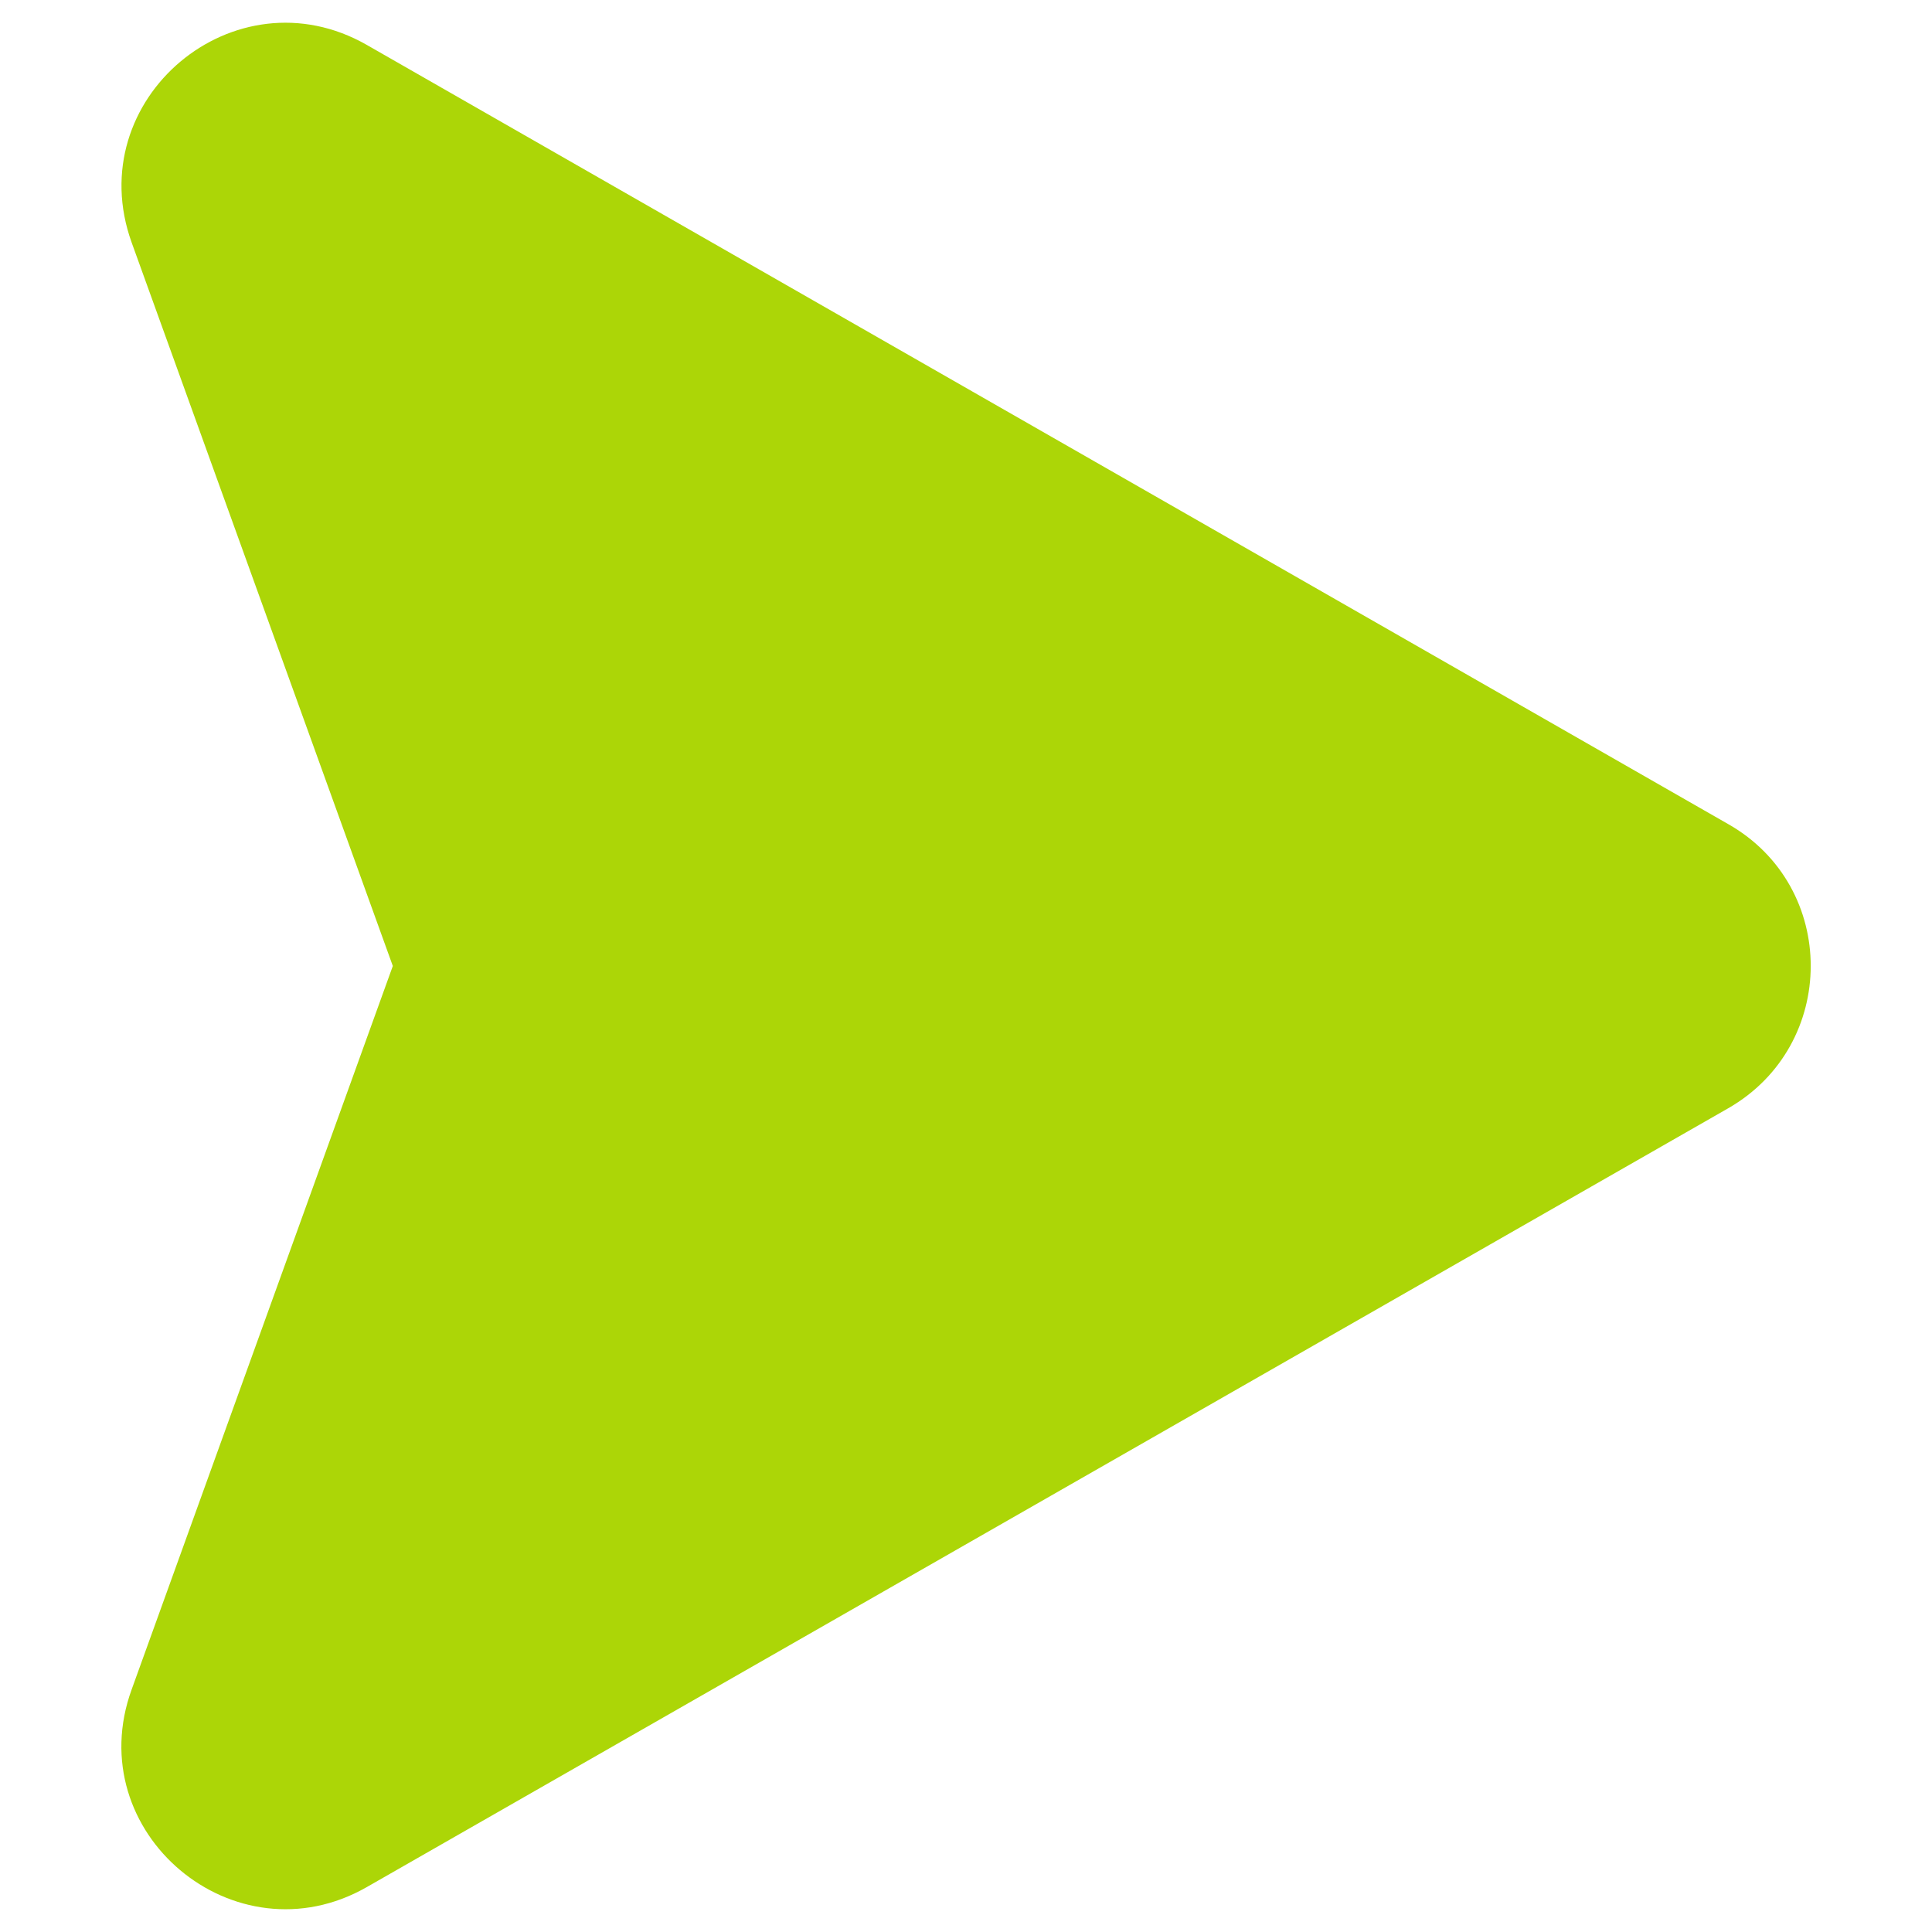
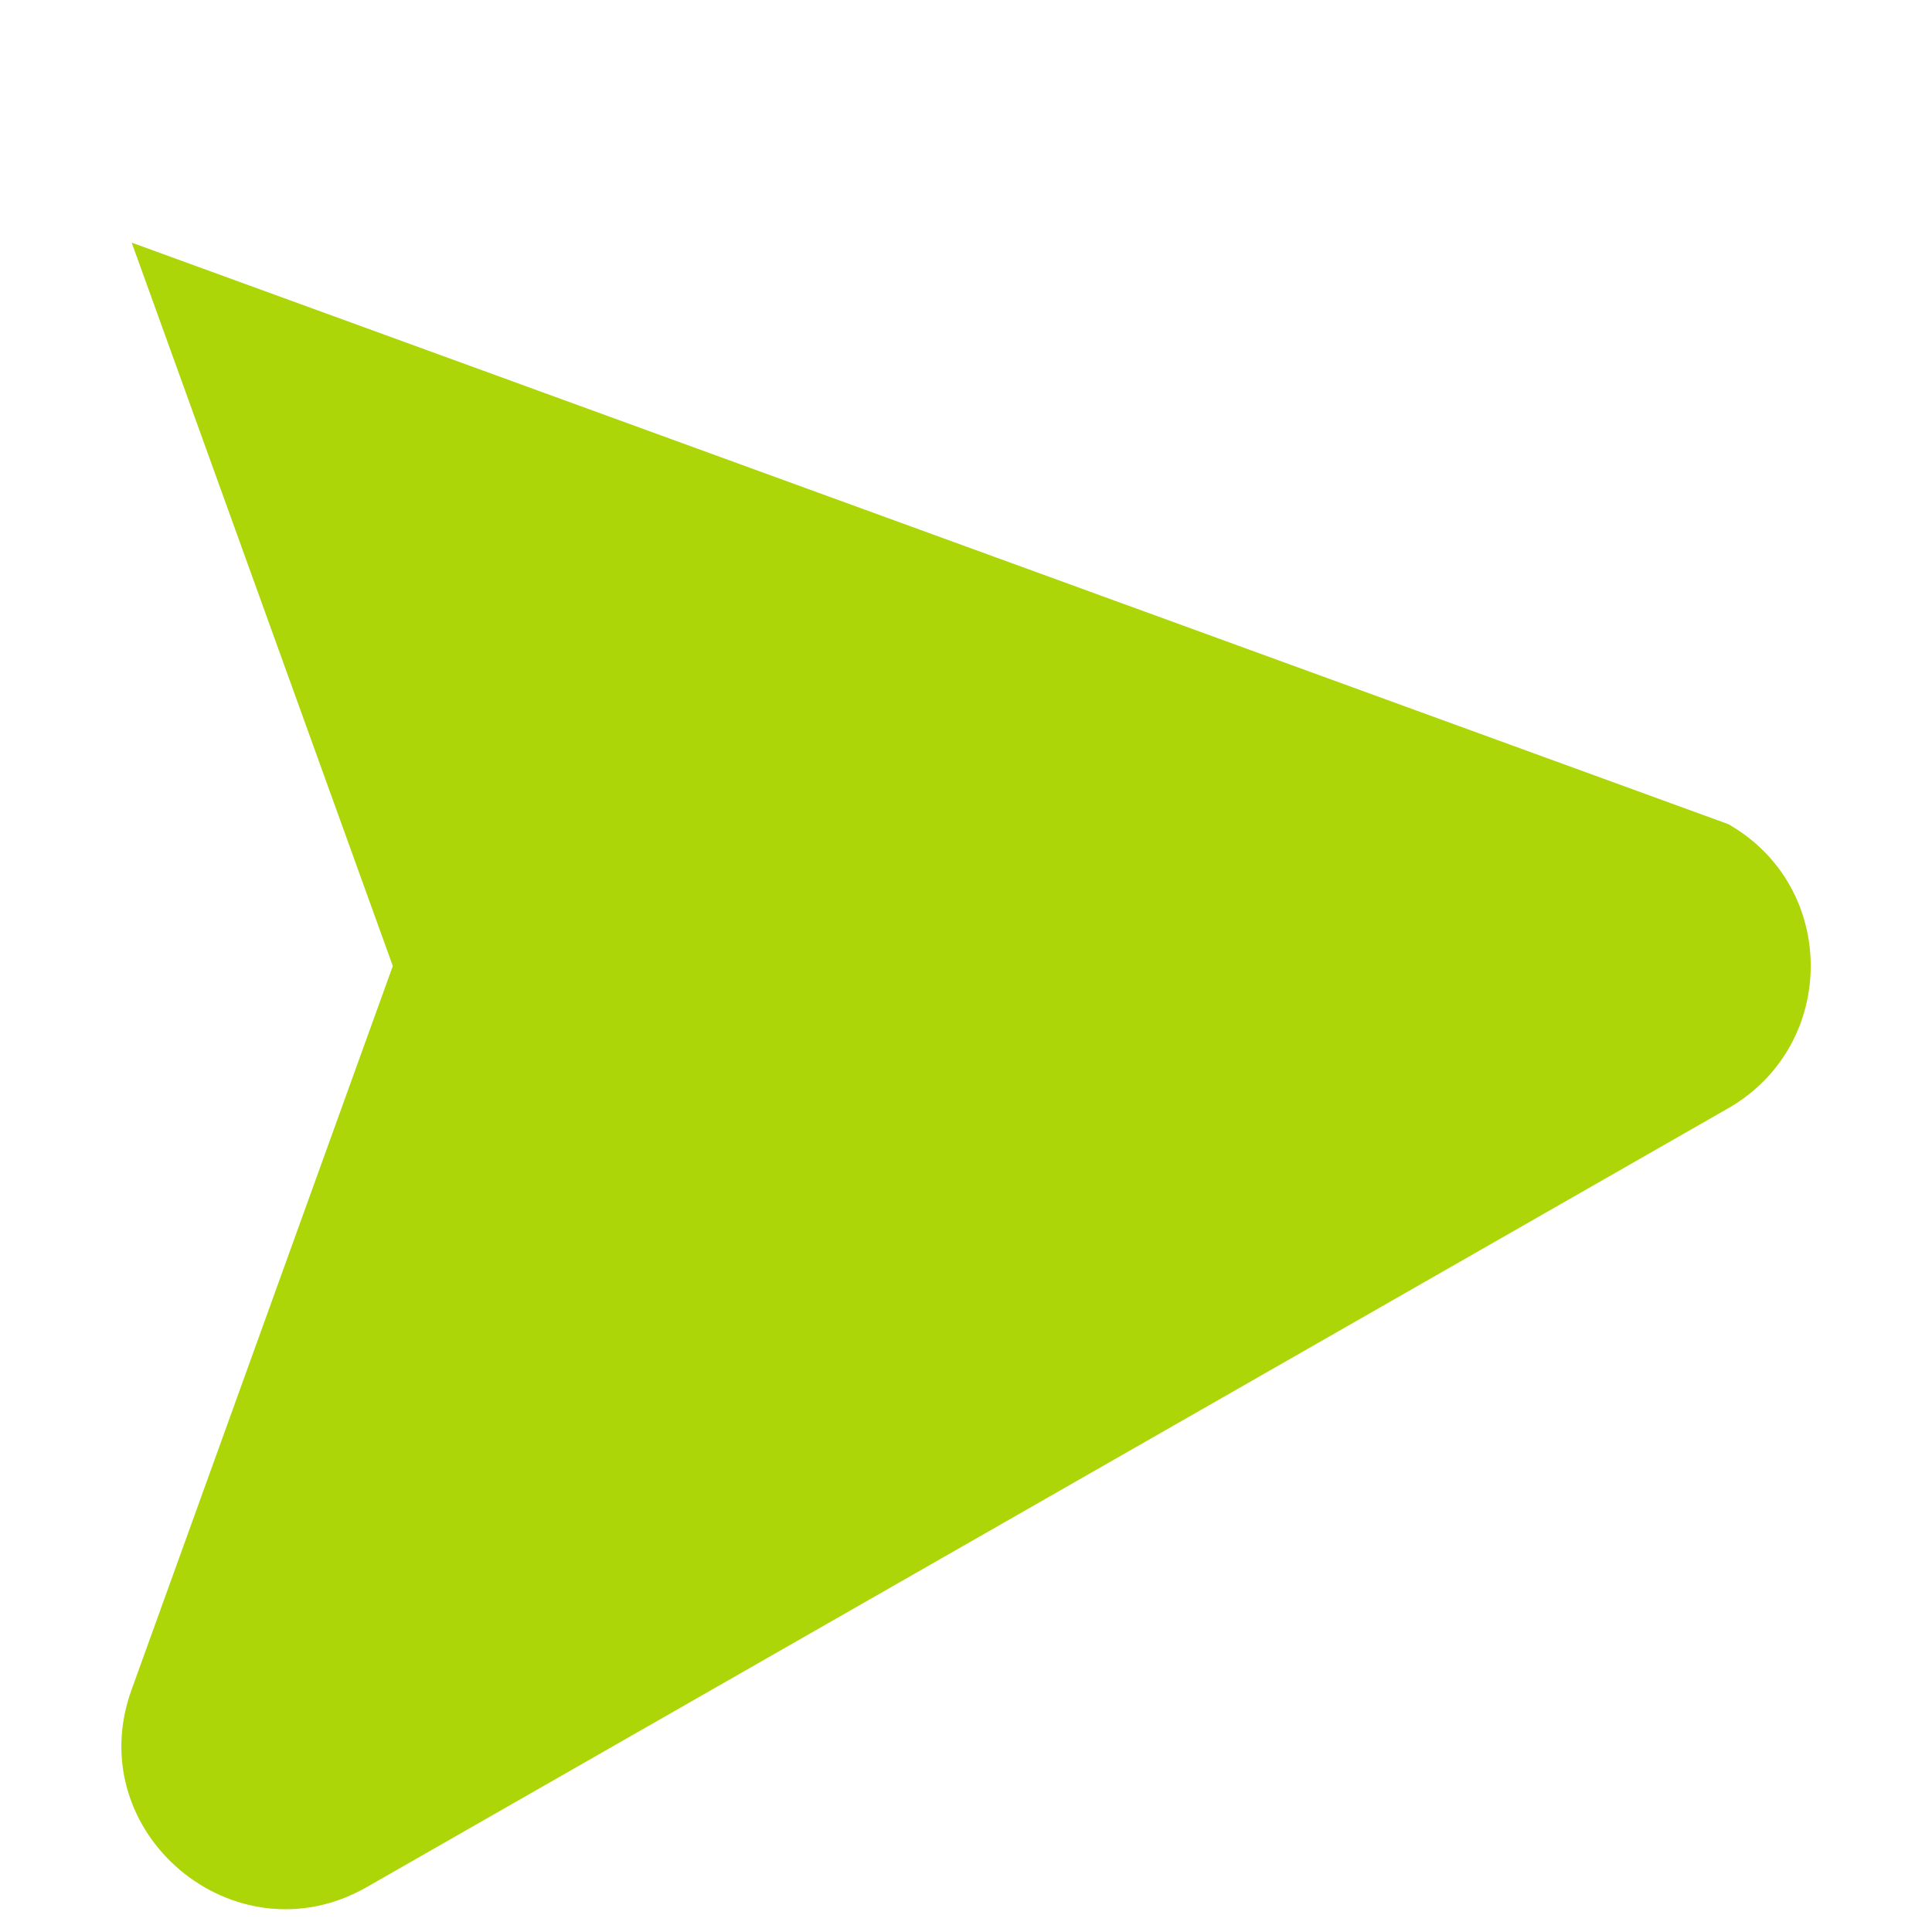
<svg xmlns="http://www.w3.org/2000/svg" id="Layer_1" x="0px" y="0px" viewBox="0 0 512 512" style="enable-background:new 0 0 512 512;" xml:space="preserve">
  <style type="text/css">	.st0{fill:#ACD607;}</style>
  <g id="_x30_7_Arrow_Right">
    <g>
-       <path class="st0" d="M458,293.7L97.2,500.1c-35,20-76.1-14.5-62.3-52.4L104.1,256L34.9,64.3c-13.7-38,27.3-72.4,62.3-52.4   L458,218.4C487.2,235,487.1,277,458,293.7z" />
+       <path class="st0" d="M458,293.7L97.2,500.1c-35,20-76.1-14.5-62.3-52.4L104.1,256L34.9,64.3L458,218.4C487.2,235,487.1,277,458,293.7z" />
    </g>
  </g>
</svg>